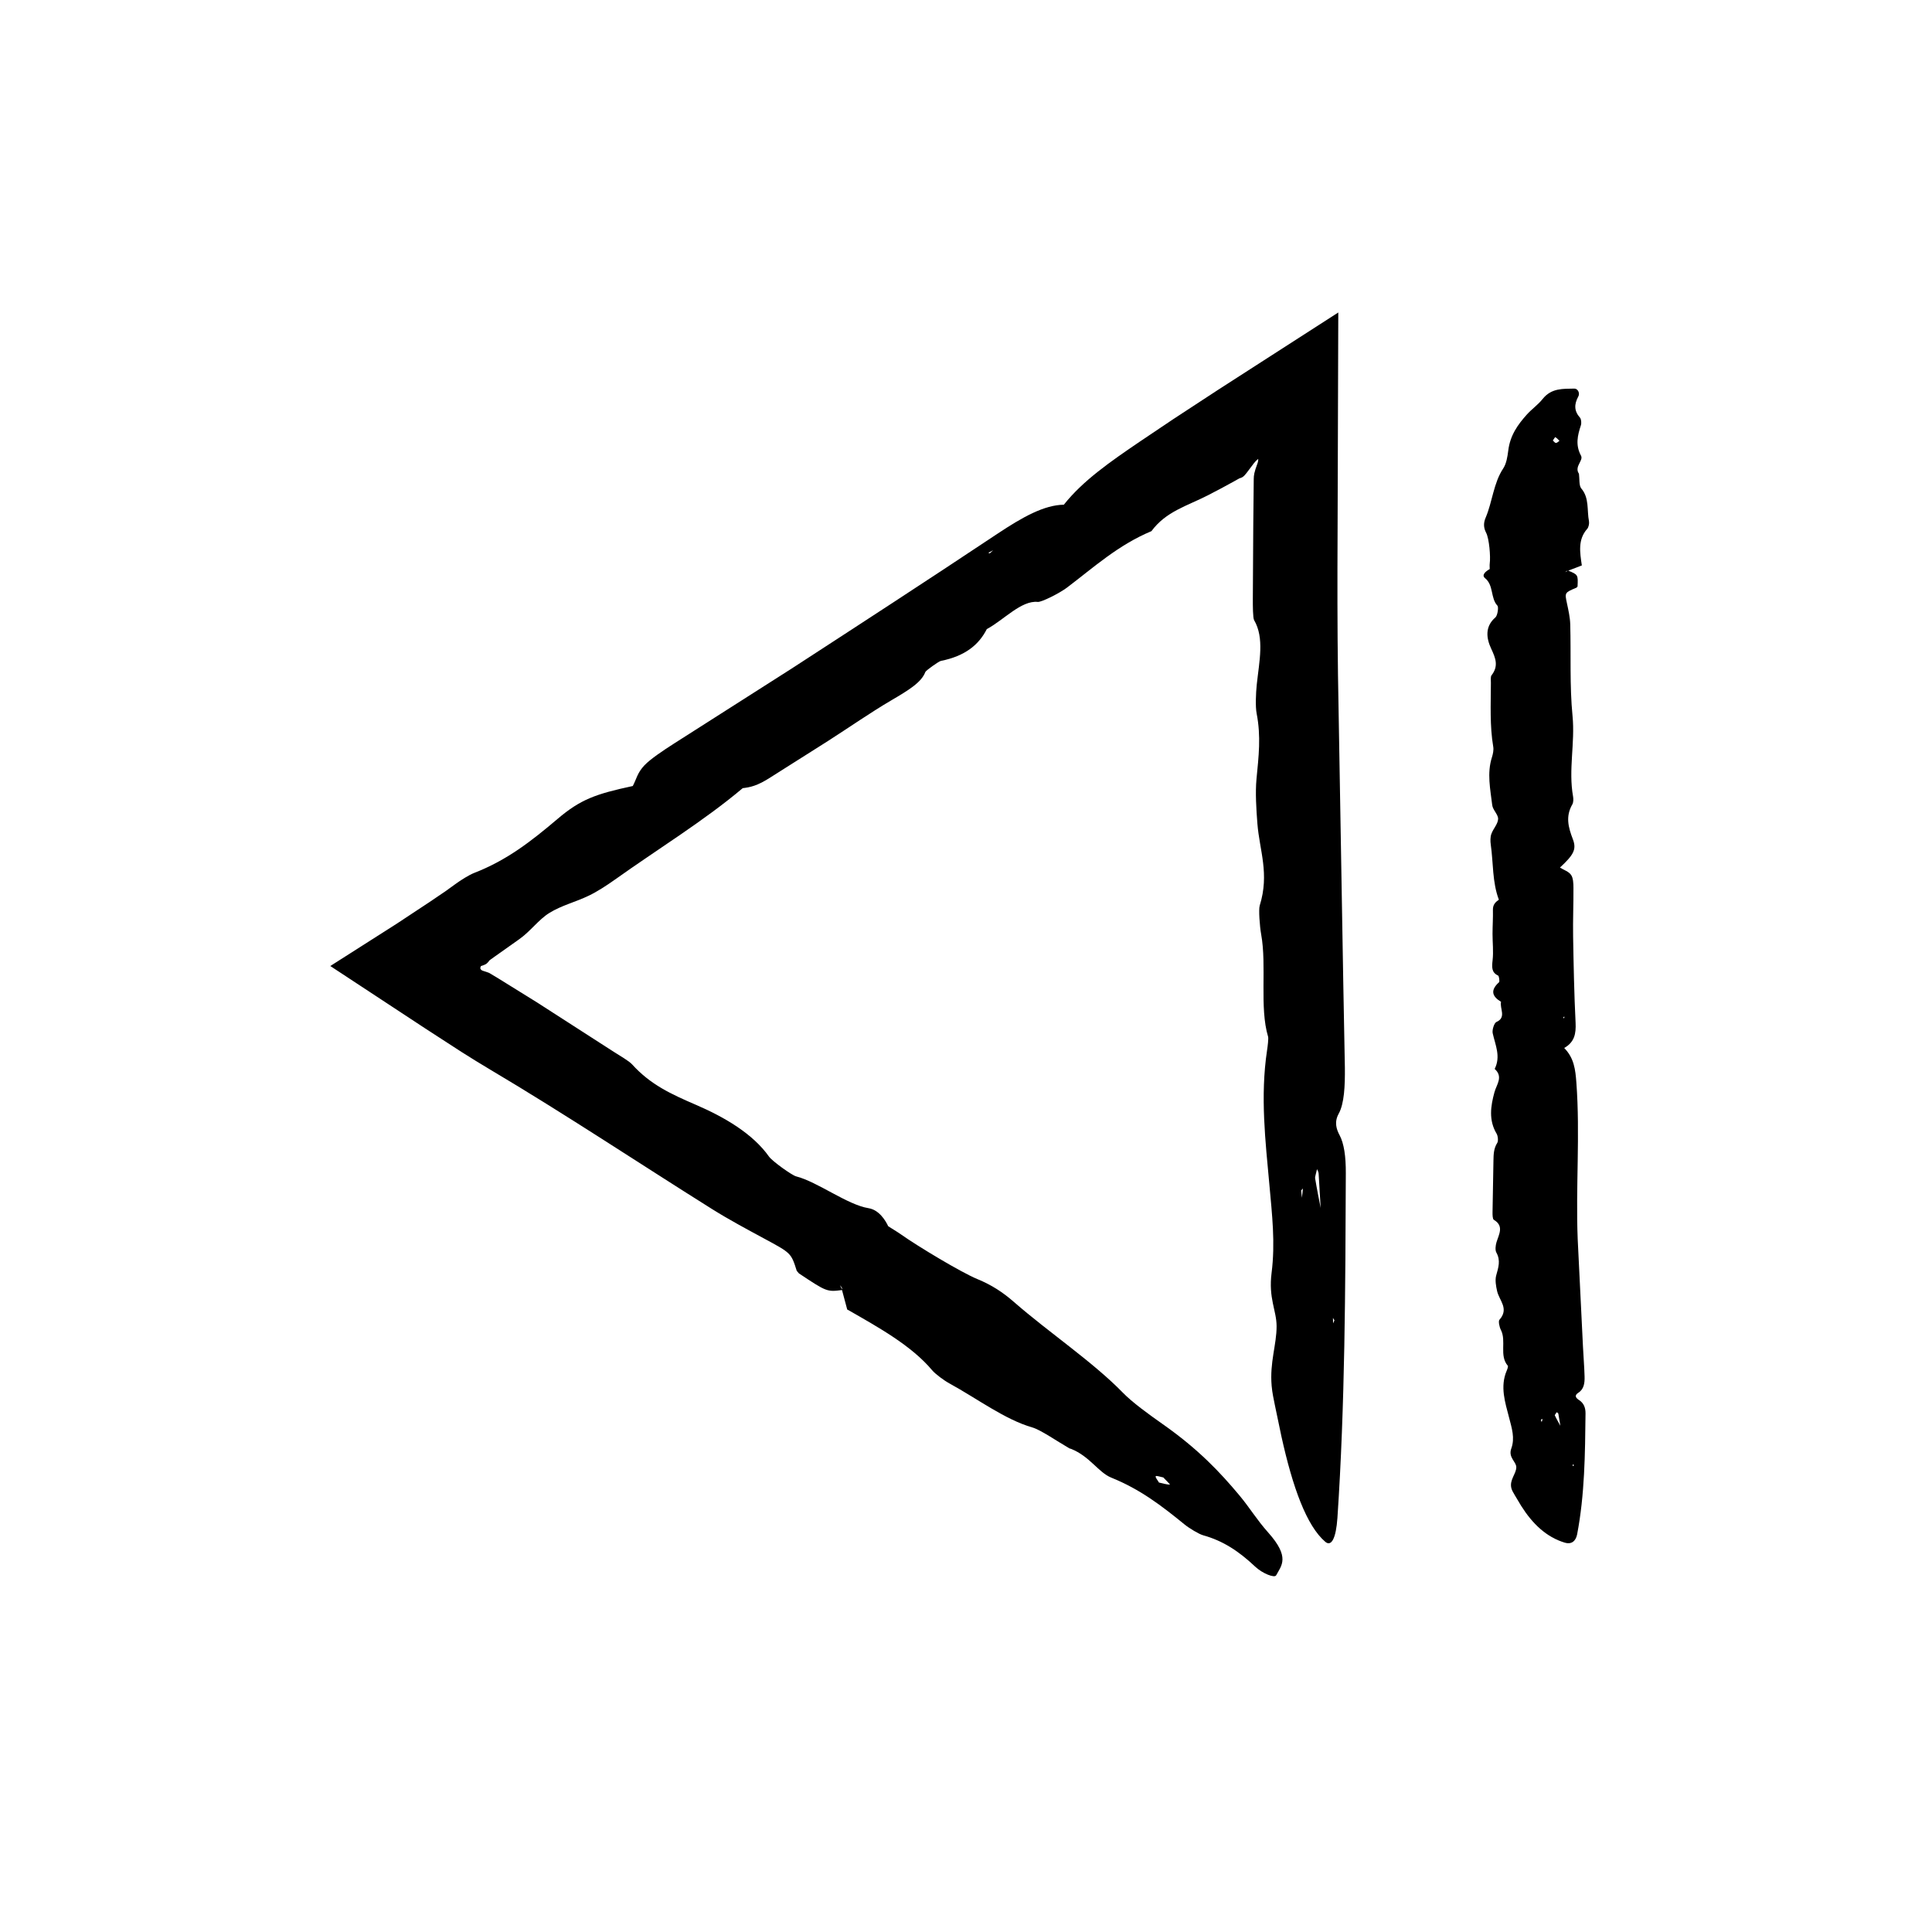
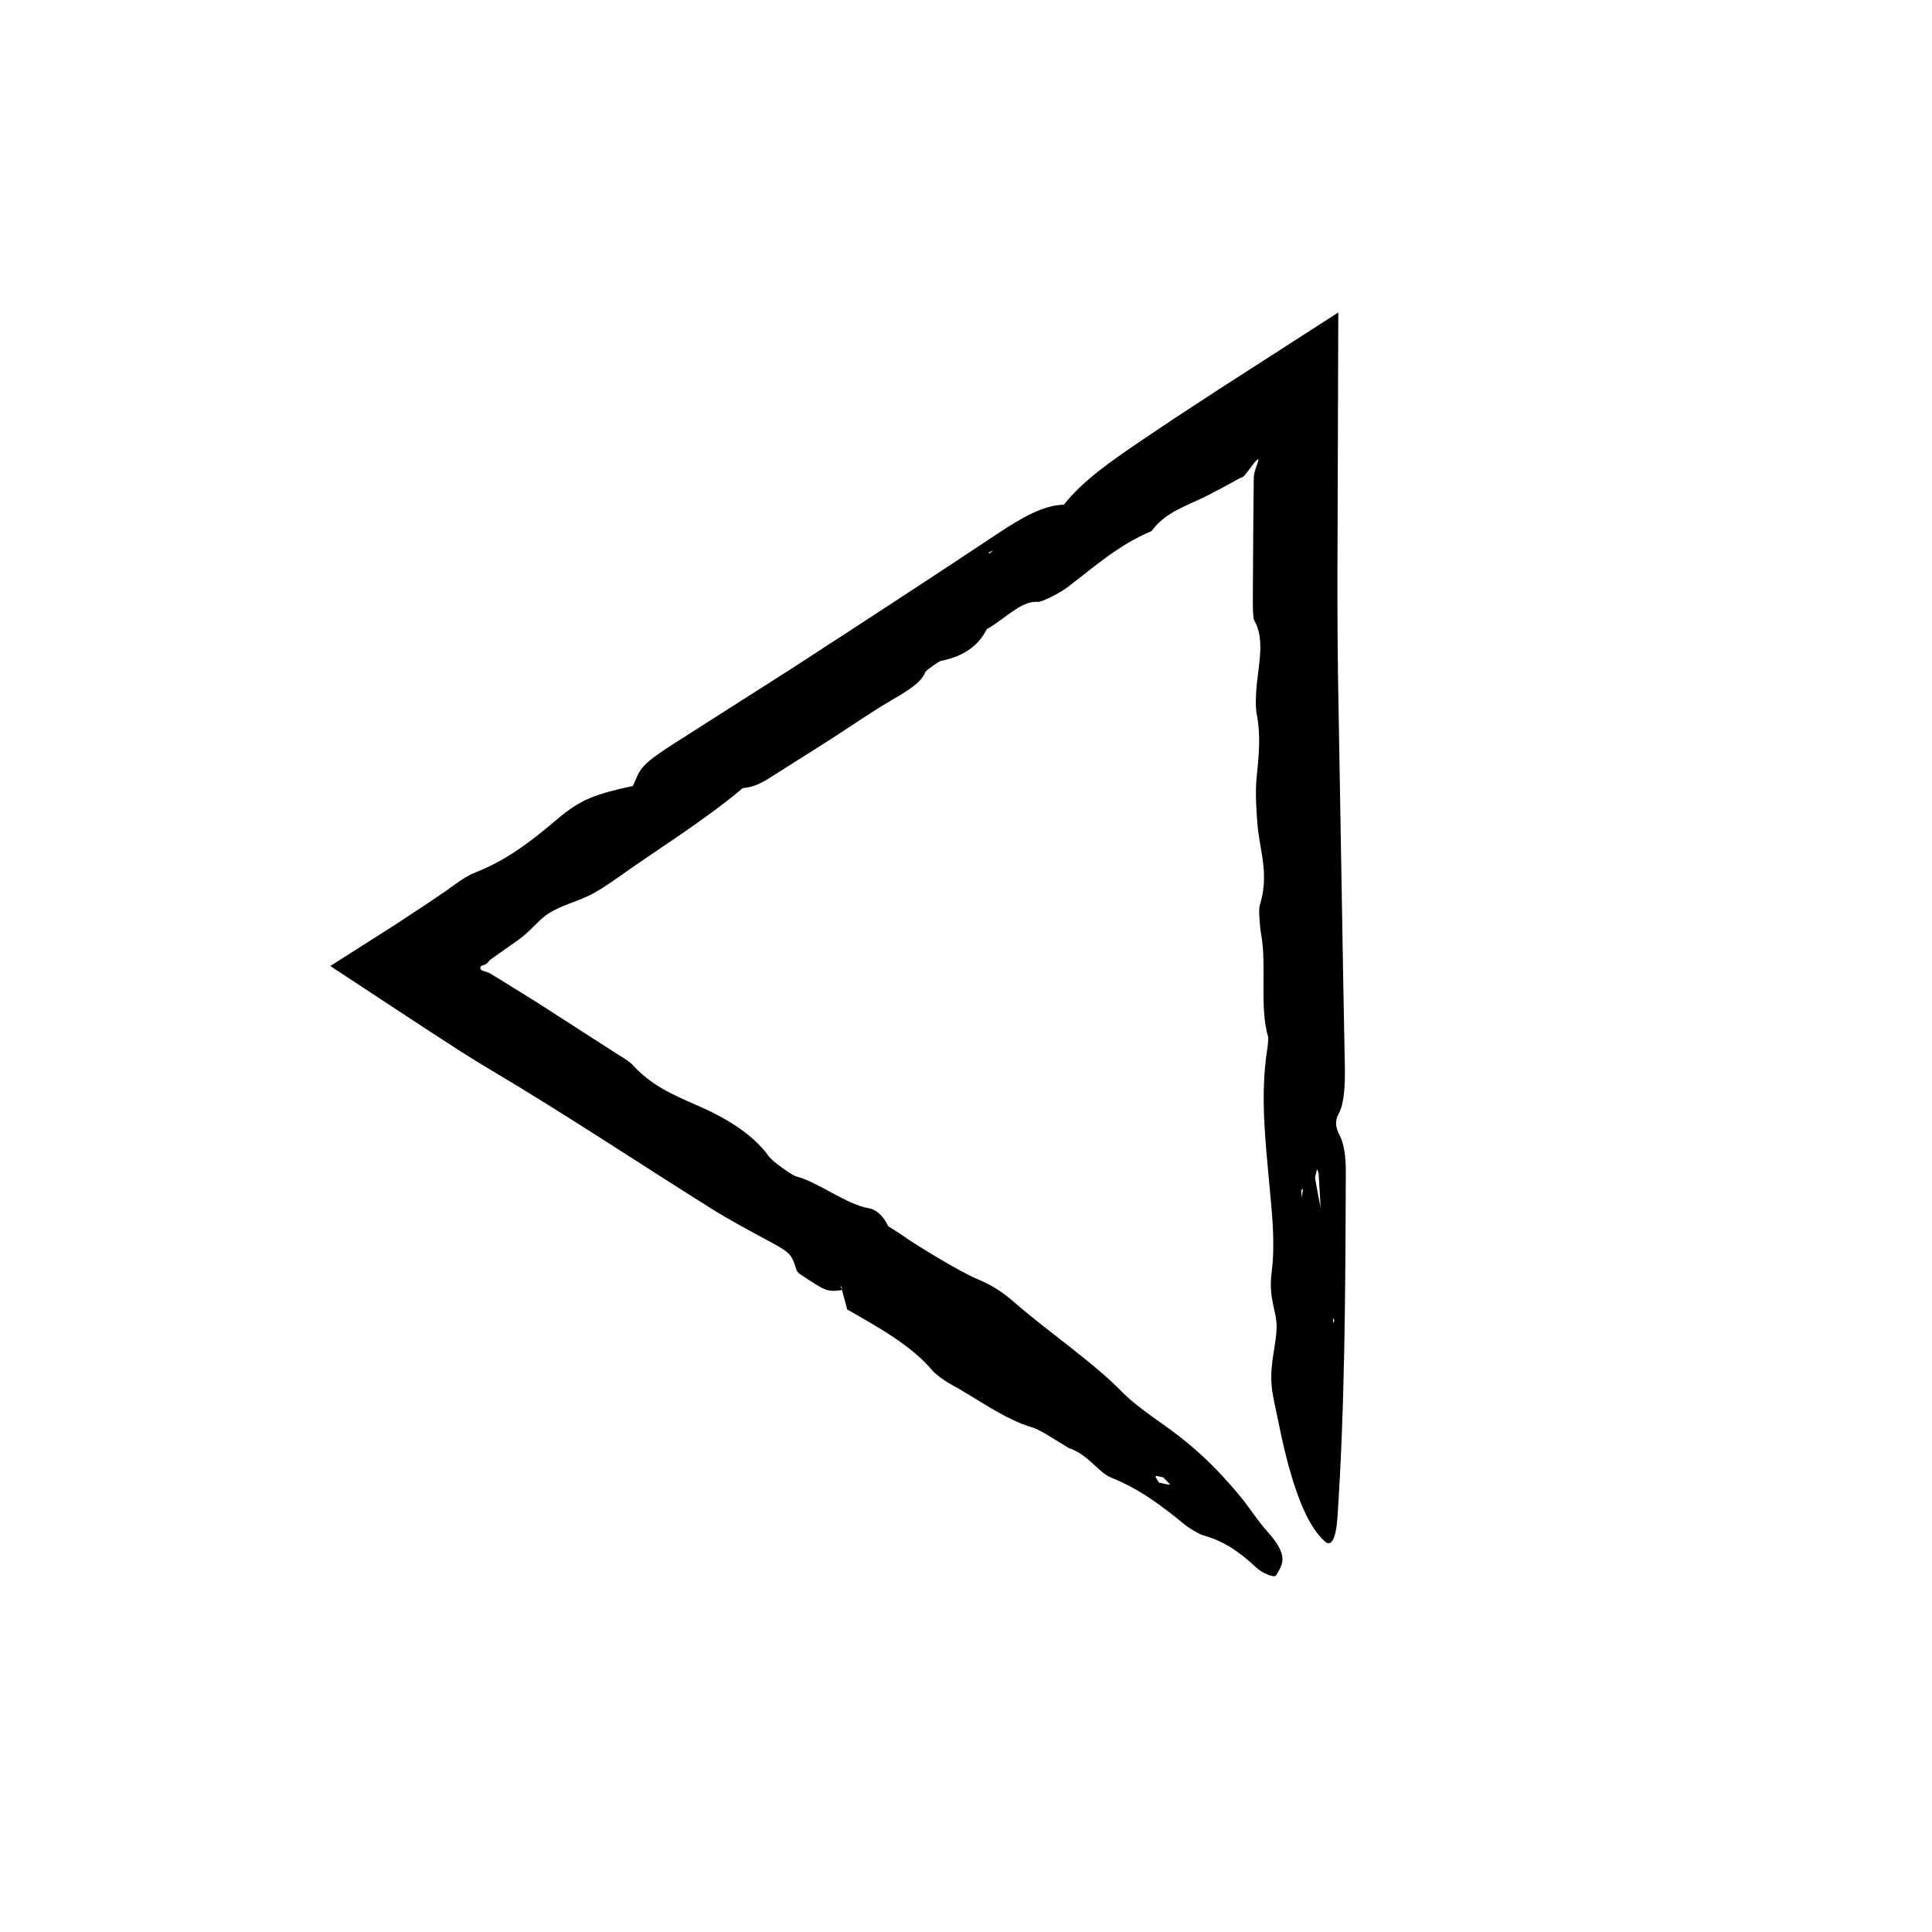
<svg xmlns="http://www.w3.org/2000/svg" fill="#000000" width="800px" height="800px" version="1.1" viewBox="144 144 512 512">
  <g>
    <path d="m340.74 352.88c1.996-0.227 3.953-0.594 7.445-2.867l15.25-9.652c5.629-3.598 11.191-7.496 16.828-10.801 4.664-2.731 7.941-4.758 8.961-7.473 0.16-0.418 3.547-2.816 4.098-2.934 6.445-1.289 10.07-4.254 12.195-8.438 4.422-2.348 9.152-7.672 13.516-7.199 0.938 0.102 5.719-2.273 7.723-3.789 7.16-5.422 13.551-11.273 22.391-14.969 3.84-5.223 9.441-6.672 14.922-9.48 2.332-1.199 4.664-2.43 6.969-3.715 0.469-0.25 1.391-0.801 1.477-0.82l0.289-0.086c0.18-0.066 0.344-0.141 0.5-0.242 0.648-0.418 1.133-1.195 2.996-3.656 0.328-0.434 0.781-0.875 1.137-1.145 0.031 0.301-0.02 0.73-0.176 1.152-0.941 2.543-0.977 3.168-1.004 4.152l-0.125 12.258-0.117 19.402c-0.012 1.977 0.012 5.199 0.336 5.758 2.769 4.742 1.367 10.852 0.707 17.059-0.246 2.348-0.387 5.879-0.035 7.68 1.195 6.106 0.535 11.383-0.039 17.375-0.336 3.523-0.059 8.027 0.242 11.828 0.559 7.125 3.254 13.27 0.609 21.723-0.316 1.031 0 5.473 0.387 7.598 1.527 8.395-0.492 19.398 1.84 27.145 0.137 0.449-0.105 2.5-0.281 3.633-1.832 12.195-0.418 24.129 0.613 35.492 0.719 8 1.602 15.492 0.594 23.438-0.867 6.781 1.305 9.934 1.324 14.121 0.023 4.934-1.855 9.531-1.309 15.852 0.16 1.859 0.543 3.527 0.871 5.18 0.578 2.777 1.16 5.527 1.727 8.242 2.977 13.461 6.648 23.641 11.602 27.879 1.621 1.391 2.856-0.883 3.231-6.332 2.016-30.086 2.106-60.719 2.223-91.348 0.02-4.414-0.465-7.871-1.672-10.113-0.766-1.426-1.465-3.359-0.242-5.594 1.523-2.75 1.707-7.426 1.664-12.258l-0.422-22.426-1.402-81.586c-0.176-12.645-0.172-25.297-0.109-37.953l0.188-58.164-31.918 20.535-11.742 7.684-8.801 5.91c-8.125 5.512-15.266 10.496-20.27 16.812-5.215 0.082-10.867 3.223-17.699 7.766-18.086 12.035-36.344 23.914-54.602 35.766-10.328 6.586-20.676 13.18-31.016 19.77-2.793 1.793-6.223 4.066-7.84 5.773-1.875 1.984-2.082 3.582-3.074 5.473-9.891 2.125-13.859 3.562-19.91 8.695-7.074 6.004-13.516 11-22.105 14.332-1.41 0.551-3.598 1.934-5.129 3.055l-2.555 1.844-4.312 2.918-8.613 5.688-17.543 11.172c8.293 5.457 16.609 10.922 24.938 16.398l9.812 6.359c2.539 1.613 5.098 3.195 7.691 4.734 19.715 11.695 39.152 24.637 58.746 36.926 4.481 2.805 9.152 5.297 13.719 7.769 7.215 3.894 7.211 3.84 8.707 8.59l0.574 0.676c7.359 4.906 7.461 4.938 11.527 4.402l-0.66-1.254c0.191 0.227 0.469 0.504 0.539 0.672 0.098 0.223 0.004 0.363 0 0.543l1.406 5.254-0.102-0.105c8.531 4.871 17.113 9.633 22.621 16.184 0.82 0.969 3.062 2.656 4.606 3.496 7.269 3.977 14.691 9.566 21.914 11.637 2.242 0.645 6.516 3.641 9.859 5.559l0.422 0.125c4.957 1.98 7.246 6.246 10.652 7.621 7.644 3.082 13.34 7.457 19.387 12.383 1.266 1.039 3.848 2.586 4.938 2.887 5.184 1.441 9.34 4.102 13.836 8.34 1.875 1.77 5.106 3.059 5.527 2.277 1.414-2.625 3.754-4.777-2.117-11.355-3.059-3.426-4.832-6.492-7.648-9.863-5.059-6.055-10.82-12.195-20.289-18.844-3.785-2.66-8.07-5.769-10.574-8.344-7.949-8.168-19.664-16-28.828-24.008-2.996-2.621-5.977-4.555-9.719-6.09-4.172-1.707-15.758-8.66-20.258-11.848-1.074-0.754-2.277-1.449-3.426-2.191l-0.77 0.996 0.168 0.055 0.672-0.984c-0.734-1.57-2.438-4.367-5.219-4.816-5.652-0.906-13.473-6.969-19.211-8.438-1.117-0.289-6.301-4-7.176-5.234-4.289-6.07-11.805-10.461-19.285-13.688-6.676-2.883-12.113-5.359-17.004-10.758-0.812-0.902-3.16-2.231-4.828-3.309l-20.324-13.082-10.254-6.363-2.504-1.496-0.473-0.172-1.145-0.379c-0.551-0.176-0.781-0.59-0.676-0.84 0.066-0.172 0.121-0.301 0.145-0.418 1.188-0.352 1.473-0.551 1.855-0.984l0.289-0.352 0.16-0.203 1.426-1.02 6.379-4.516c3.047-2.137 5.168-5.238 8.055-7.012 3.269-2.012 6.848-2.84 10.434-4.566 2.16-1.031 4.746-2.707 6.887-4.231 11.332-8.082 23.676-15.625 33.902-24.262zm151.78 103.39c-0.066-0.395 0.332-1.605 0.508-2.438 0.152 0.395 0.387 0.715 0.422 1.188 0.188 3.133 0.371 6.297 0.559 9.445l0.527 0.527-0.504-0.648c-0.508-2.668-1.055-5.281-1.512-8.074zm-38.484 81.172c-0.746 0.004-1.891-0.328-2.891-0.551-0.324-0.578-1.039-1.406-0.863-1.672 0.152-0.227 1.301 0.191 2.004 0.316 0.625 0.676 1.902 1.906 1.75 1.906zm34.781-77.945 0.469-0.543c-0.082 0.742-0.156 1.477-0.258 2.473-0.094-0.871-0.152-1.395-0.211-1.93zm-81.629-169.67-0.883 0.816-0.395-0.152zm90.059 203.42 0.383 0.66-0.344 0.789z" />
-     <path d="m541.24 382.41c-0.887 0.629-1.637 1.281-1.602 2.734 0.051 2.106-0.098 4.219-0.102 6.324 0 2.344 0.281 4.719 0.016 7.008-0.215 1.891-0.277 3.246 1.457 4.055 0.262 0.125 0.457 1.578 0.258 1.762-2.387 2.144-1.848 3.773 0.523 5.195-0.414 1.75 1.523 4.152-1.234 5.352-0.586 0.258-1.176 2.117-0.973 2.992 0.699 3.141 2.18 6.133 0.523 9.441 2.324 2.117 0.523 4.047-0.066 6.191-1.004 3.664-1.566 7.41 0.57 10.965 0.359 0.605 0.5 1.949 0.172 2.457-0.941 1.477-0.977 3.066-1.004 4.75l-0.242 13.598c-0.012 0.691 0.012 1.82 0.336 2.016 2.769 1.664 1.367 3.805 0.707 5.977-0.246 0.828-0.387 2.062-0.035 2.695 1.195 2.141 0.535 3.988-0.039 6.086-0.336 1.234-0.059 2.816 0.242 4.144 0.559 2.5 3.254 4.648 0.609 7.613-0.316 0.363 0 1.918 0.387 2.664 1.527 2.938-0.492 6.797 1.84 9.512 0.137 0.156-0.105 0.875-0.281 1.273-1.832 4.273-0.418 8.453 0.613 12.438 0.719 2.801 1.602 5.426 0.594 8.211-0.867 2.379 1.305 3.481 1.324 4.949 0.023 1.727-1.855 3.34-1.309 5.551 0.16 0.648 0.543 1.234 0.871 1.812 0.57 0.945 1.148 1.918 1.727 2.887 2.977 4.719 6.648 8.289 11.602 9.77 1.621 0.488 2.856-0.312 3.231-2.215 2.016-10.543 2.106-21.281 2.223-32.012 0.02-1.547-0.465-2.754-1.672-3.547-0.766-0.5-1.465-1.176-0.242-1.961 1.523-0.961 1.707-2.606 1.664-4.297-0.07-2.625-0.297-5.238-0.422-7.859-0.465-9.531-0.934-19.074-1.402-28.59-0.551-13.809 0.676-27.633-0.352-41.465-0.258-3.441-0.598-6.488-3.219-9.16 2.75-1.559 3.148-3.82 3.012-6.691-0.379-7.613-0.523-15.246-0.656-22.879-0.074-4.293 0.117-8.594 0.09-12.887-0.004-1.164-0.066-2.606-0.629-3.406-0.656-0.934-1.895-1.289-2.949-1.945 3.547-3.32 4.484-4.762 3.422-7.516-1.238-3.223-1.965-6.066-0.141-9.234 0.301-0.52 0.312-1.43 0.195-2.09-1.273-7.09 0.559-14.16-0.141-21.332-0.789-8.027-0.383-16.207-0.609-24.312-0.055-1.855-0.48-3.703-0.863-5.516-0.609-2.863-0.66-2.852 2.535-4.191l0.262-0.297c0.16-3.102 0.133-3.141-2.519-4.231l-0.699 0.434c0.09-0.102 0.172-0.23 0.273-0.289 0.137-0.07 0.301-0.07 0.457-0.105l3.668-1.41-0.035 0.051c-0.5-3.438-1.125-6.871 1.422-9.734 0.371-0.422 0.578-1.406 0.465-2.019-0.574-2.898 0.125-6.141-2.023-8.664-0.664-0.781-0.449-2.609-0.637-3.961l-0.125-0.152c-1.008-1.832 1.355-3.32 0.676-4.586-1.527-2.836-0.922-5.352-0.035-8.062 0.188-0.57 0.098-1.621-0.23-2.004-1.586-1.797-1.586-3.531-0.441-5.656 0.48-0.887-0.18-2.086-1.062-2.062-2.973 0.082-6.047-0.207-8.418 2.769-1.238 1.551-2.863 2.656-4.18 4.121-2.367 2.637-4.434 5.496-4.918 9.551-0.203 1.621-0.504 3.473-1.32 4.699-2.59 3.891-2.867 8.828-4.66 13.043-0.59 1.379-0.609 2.625 0.117 4.019 0.812 1.559 1.215 6.289 0.953 8.219-0.055 0.457 0.004 0.945 0.004 1.426l1.258 0.039-0.047-0.059-1.188-0.012c-0.934 0.516-2.363 1.547-1.238 2.449 2.281 1.84 1.402 5.297 3.254 7.266 0.363 0.387 0.031 2.621-0.535 3.109-2.797 2.414-2.438 5.461-1.125 8.277 1.176 2.519 2.016 4.59 0.109 7.055-0.316 0.406-0.176 1.355-0.18 2.051-0.016 5.648-0.324 11.305 0.625 16.914 0.145 0.855-0.074 1.891-0.344 2.75-1.359 4.246-0.43 8.484 0.07 12.688 0.152 1.305 1.621 2.519 1.562 3.703-0.07 1.344-1.301 2.559-1.789 3.945-0.297 0.832-0.289 1.91-0.156 2.832 0.691 4.871 0.383 9.941 2.141 14.59zm14.809 136.69c-0.066-0.137 0.332-0.562 0.508-0.855 0.152 0.137 0.387 0.25 0.422 0.418 0.188 1.113 0.371 2.211 0.559 3.309l0.527 0.188-0.504-0.227c-0.512-0.938-1.059-1.852-1.512-2.832zm0.129-259.24c0.406 0.215 0.742 0.621 1.098 0.957-0.312 0.207-0.625 0.57-0.941 0.57-0.273 0-0.539-0.418-0.816-0.648 0.23-0.32 0.574-0.93 0.66-0.879zm-3.836 260.37 0.469-0.191c-0.074 0.258-0.156 0.52-0.258 0.867-0.094-0.301-0.148-0.488-0.211-0.676zm6.137-106.29-0.211-0.418 0.336-0.086zm2.297 118.12 0.383 0.23-0.344 0.277z" />
  </g>
</svg>